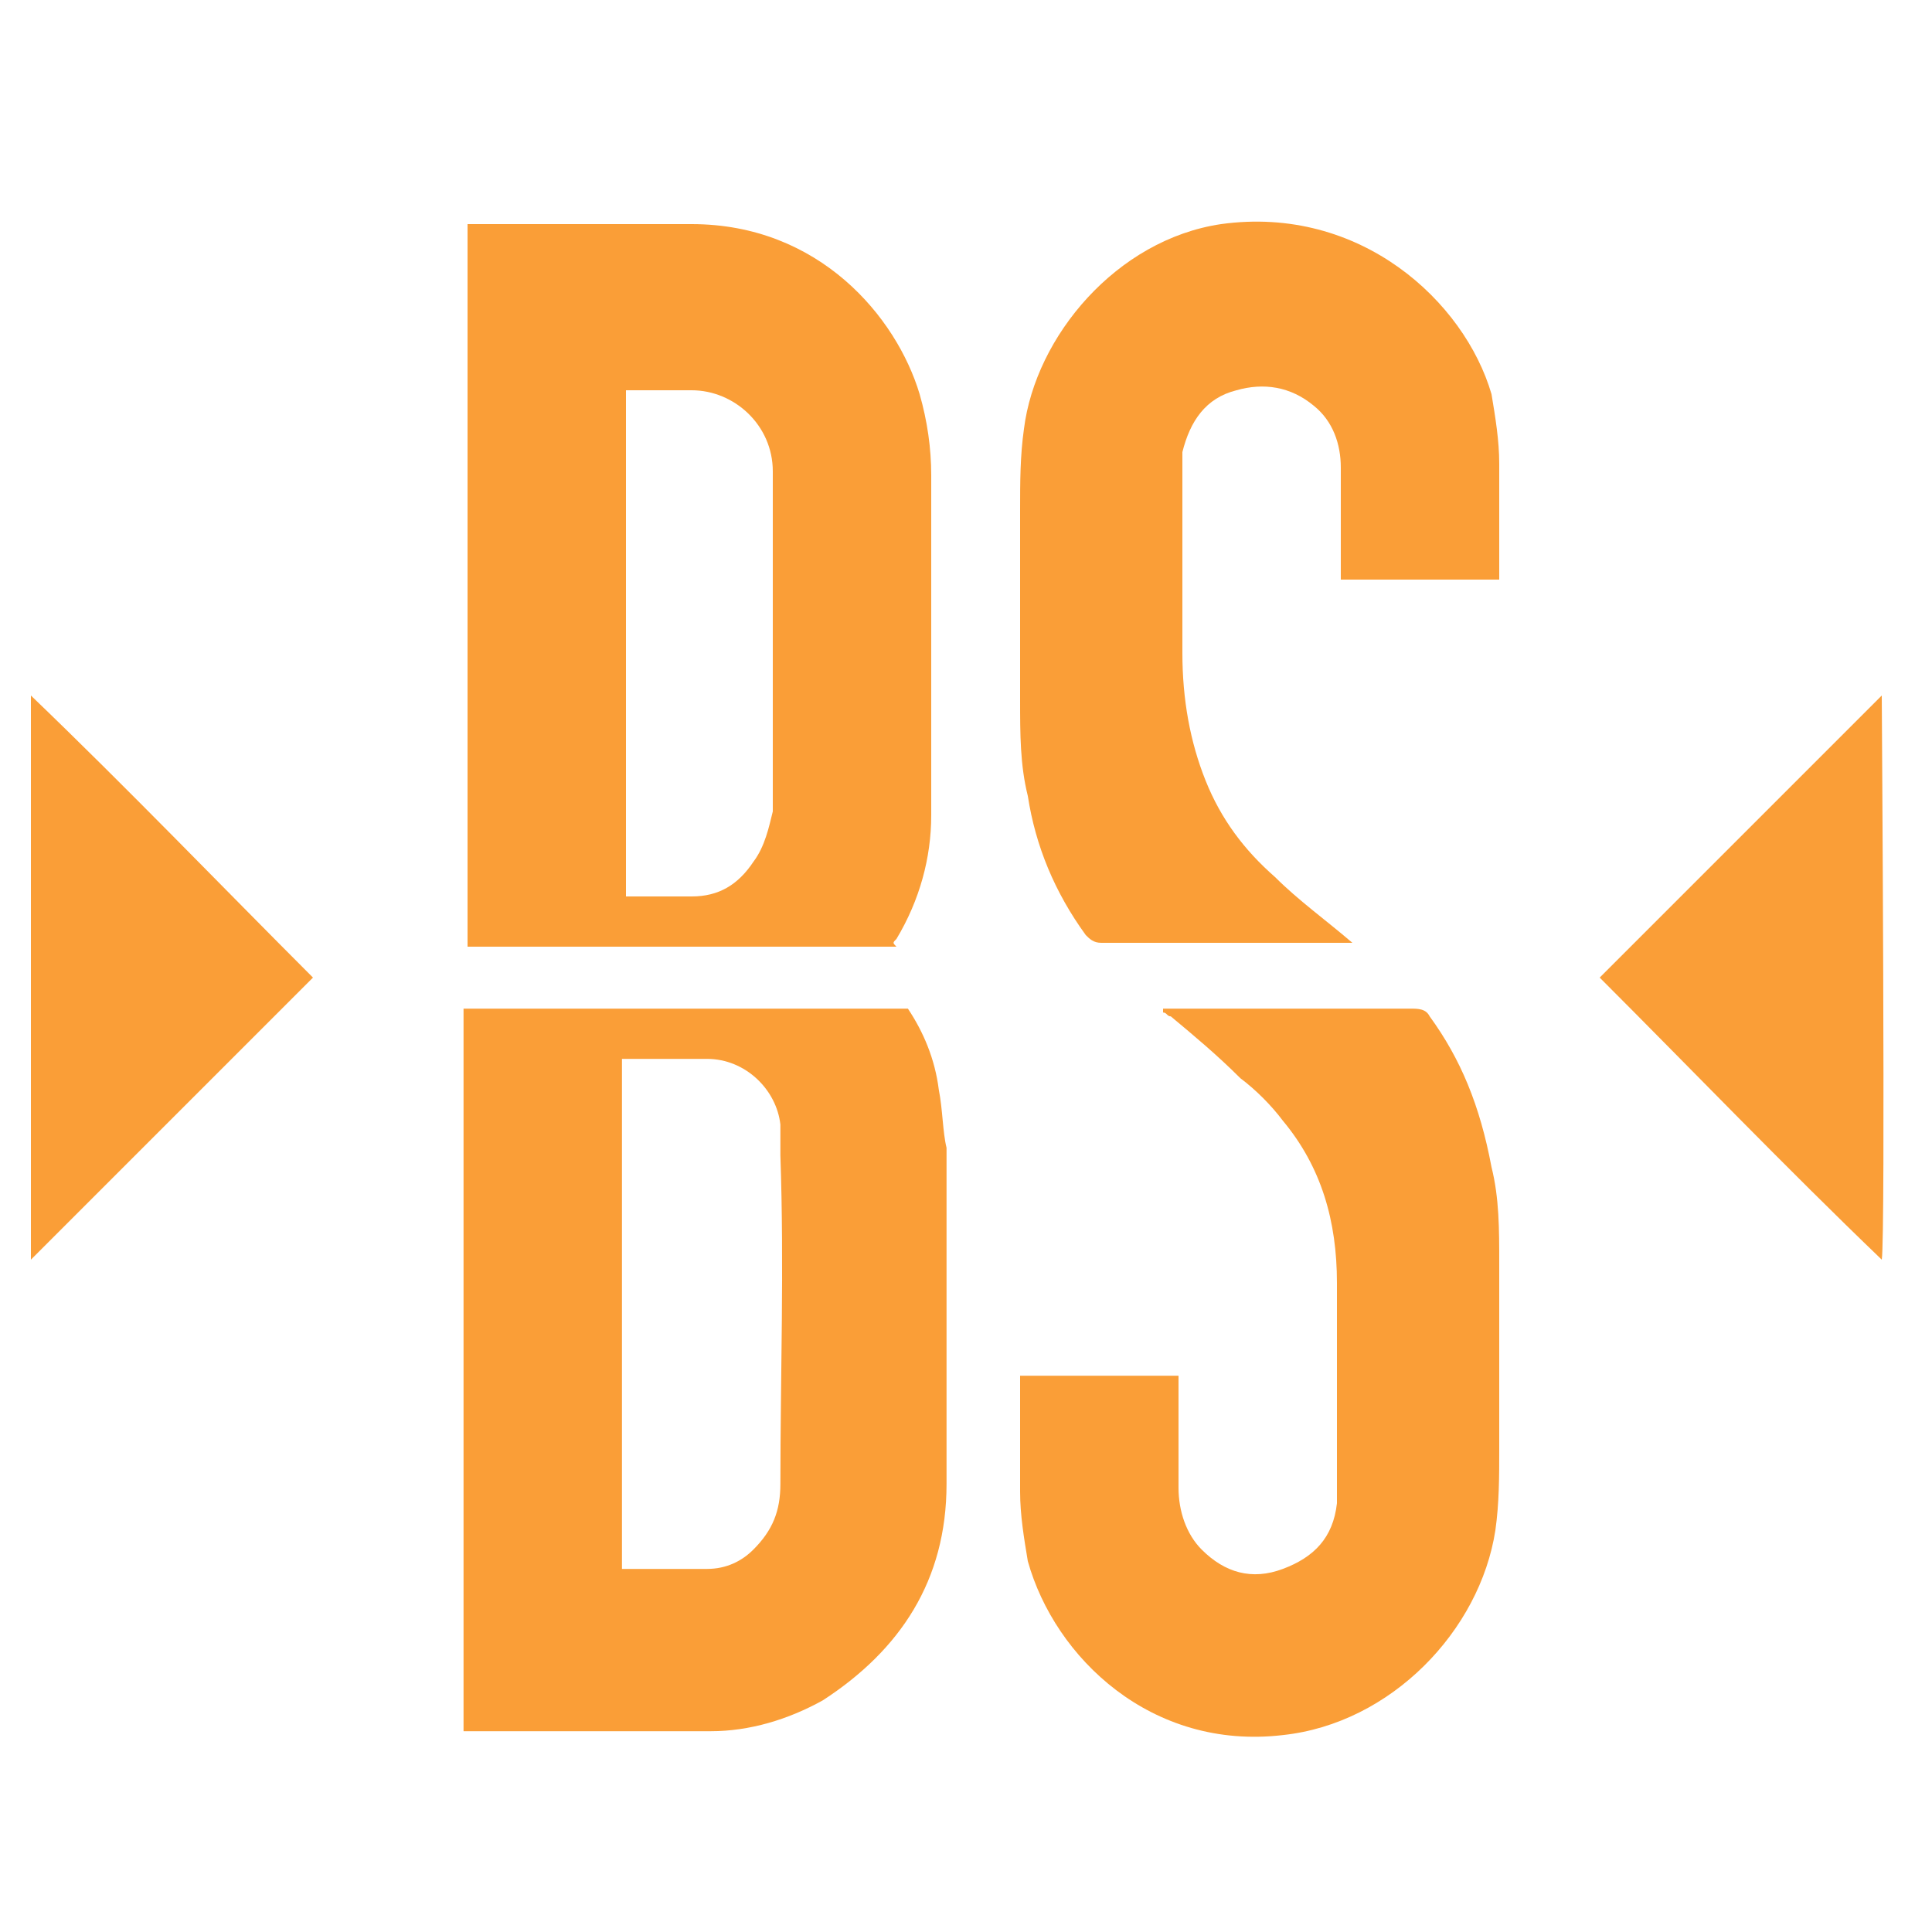
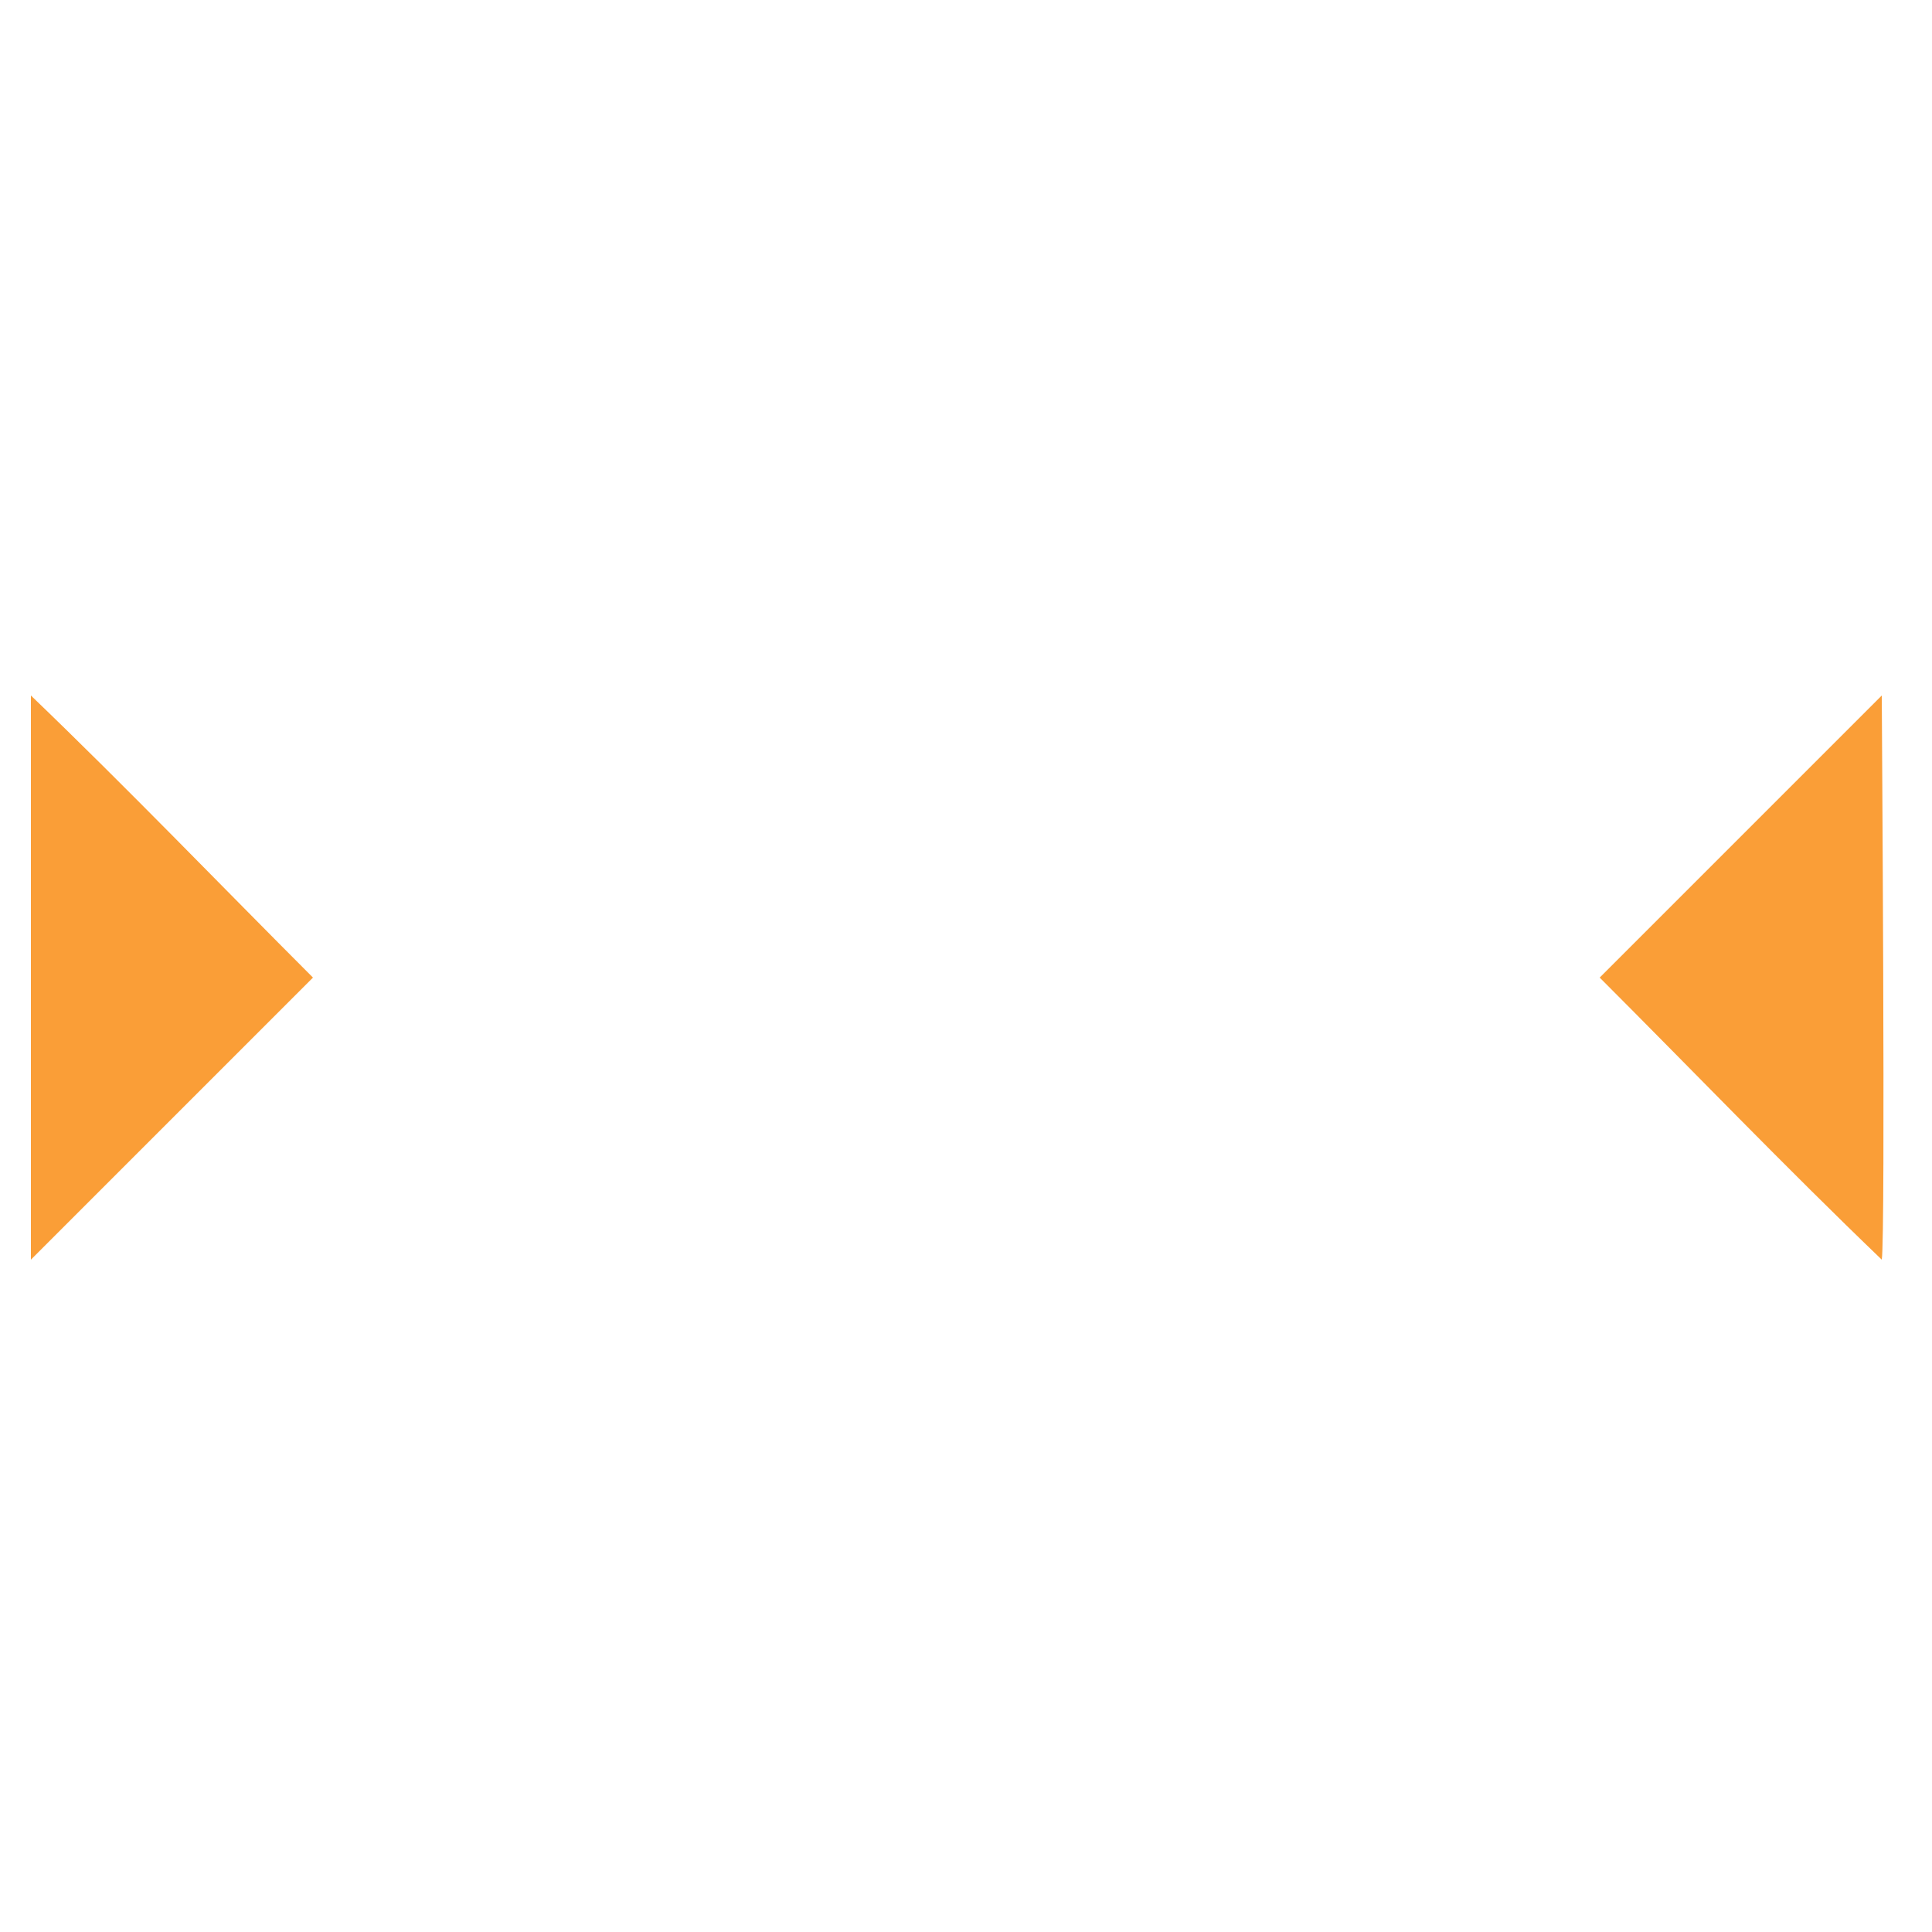
<svg xmlns="http://www.w3.org/2000/svg" width="14" height="14" viewBox="0 0 14 14" fill="none">
-   <path d="M6.803 7.897C6.775 7.673 6.691 7.477 6.579 7.309C5.515 7.309 4.451 7.309 3.359 7.309C3.359 9.073 3.359 10.809 3.359 12.545C3.387 12.545 3.387 12.545 3.415 12.545C4.003 12.545 4.563 12.545 5.151 12.545C5.431 12.545 5.711 12.461 5.963 12.321C6.523 11.957 6.859 11.453 6.859 10.753C6.859 9.941 6.859 9.129 6.859 8.317C6.831 8.205 6.831 8.037 6.803 7.897ZM5.655 10.753C5.655 10.949 5.599 11.089 5.459 11.229C5.375 11.313 5.263 11.369 5.123 11.369C4.927 11.369 4.731 11.369 4.507 11.369C4.507 10.137 4.507 8.933 4.507 7.673C4.619 7.673 4.703 7.673 4.815 7.673C4.899 7.673 5.011 7.673 5.123 7.673C5.403 7.673 5.627 7.897 5.655 8.149C5.655 8.233 5.655 8.289 5.655 8.373C5.683 9.185 5.655 9.969 5.655 10.753Z" fill="#FA9E37" />
-   <path d="M6.496 6.804C6.664 6.524 6.748 6.216 6.748 5.908C6.748 5.096 6.748 4.284 6.748 3.444C6.748 3.248 6.72 3.052 6.664 2.856C6.496 2.296 5.936 1.624 5.012 1.624C4.508 1.624 3.976 1.624 3.444 1.624C3.416 1.624 3.388 1.624 3.388 1.624C3.388 3.36 3.388 5.096 3.388 6.86C4.424 6.86 5.46 6.86 6.496 6.86C6.468 6.832 6.468 6.832 6.496 6.804ZM5.46 6.244C5.348 6.412 5.208 6.496 5.012 6.496C4.844 6.496 4.704 6.496 4.536 6.496C4.536 5.264 4.536 4.06 4.536 2.828C4.564 2.828 4.592 2.828 4.62 2.828C4.76 2.828 4.872 2.828 5.012 2.828C5.32 2.828 5.6 3.08 5.6 3.416C5.6 3.696 5.6 3.976 5.6 4.256C5.6 4.788 5.6 5.348 5.6 5.88C5.572 5.992 5.544 6.132 5.46 6.244Z" fill="#FA9E37" />
-   <path d="M10.36 7.365C10.332 7.309 10.276 7.309 10.22 7.309C9.632 7.309 9.072 7.309 8.512 7.309C8.484 7.309 8.456 7.309 8.428 7.309V7.337C8.456 7.337 8.456 7.365 8.484 7.365C8.652 7.505 8.82 7.645 8.988 7.813C9.1 7.897 9.212 8.009 9.296 8.121C9.576 8.457 9.688 8.849 9.688 9.297C9.688 9.801 9.688 10.277 9.688 10.781C9.688 10.809 9.688 10.865 9.688 10.893C9.66 11.145 9.52 11.285 9.296 11.369C9.072 11.453 8.876 11.397 8.708 11.229C8.596 11.117 8.54 10.949 8.54 10.781C8.54 10.557 8.54 10.333 8.54 10.081C8.54 10.053 8.54 10.025 8.54 9.969C8.148 9.969 7.784 9.969 7.392 9.969C7.392 9.997 7.392 10.025 7.392 10.053C7.392 10.305 7.392 10.557 7.392 10.809C7.392 10.977 7.42 11.145 7.448 11.313C7.644 12.013 8.344 12.685 9.296 12.573C10.08 12.489 10.724 11.817 10.836 11.089C10.864 10.893 10.864 10.697 10.864 10.501C10.864 10.053 10.864 9.605 10.864 9.157C10.864 8.905 10.864 8.681 10.808 8.457C10.724 8.009 10.584 7.673 10.36 7.365Z" fill="#FA9E37" />
-   <path d="M8.848 1.624C8.092 1.736 7.504 2.436 7.42 3.108C7.392 3.304 7.392 3.5 7.392 3.696C7.392 4.144 7.392 4.62 7.392 5.068C7.392 5.32 7.392 5.544 7.448 5.768C7.504 6.132 7.644 6.468 7.868 6.776C7.896 6.804 7.924 6.832 7.98 6.832C8.568 6.832 9.156 6.832 9.716 6.832C9.744 6.832 9.744 6.832 9.8 6.832C9.604 6.664 9.408 6.524 9.24 6.356C9.016 6.16 8.848 5.936 8.736 5.656C8.624 5.376 8.568 5.068 8.568 4.732C8.568 4.284 8.568 3.864 8.568 3.416C8.568 3.36 8.568 3.304 8.568 3.276C8.624 3.052 8.736 2.884 8.96 2.828C9.156 2.772 9.352 2.8 9.52 2.94C9.66 3.052 9.716 3.22 9.716 3.388C9.716 3.64 9.716 3.864 9.716 4.088C9.716 4.116 9.716 4.144 9.716 4.2C10.108 4.2 10.472 4.2 10.864 4.2C10.864 4.172 10.864 4.144 10.864 4.116C10.864 3.864 10.864 3.612 10.864 3.36C10.864 3.192 10.836 3.024 10.808 2.856C10.612 2.184 9.856 1.484 8.848 1.624Z" fill="#FA9E37" />
  <path d="M13.636 5.04C12.964 5.712 12.292 6.384 11.592 7.084C12.264 7.756 12.936 8.456 13.636 9.128C13.664 8.96 13.636 5.124 13.636 5.04Z" fill="#FA9E37" />
  <path d="M0.224 9.128C0.924 8.428 1.596 7.756 2.268 7.084C1.596 6.412 0.924 5.712 0.224 5.04C0.224 6.412 0.224 7.756 0.224 9.128Z" fill="#FA9E37" />
</svg>